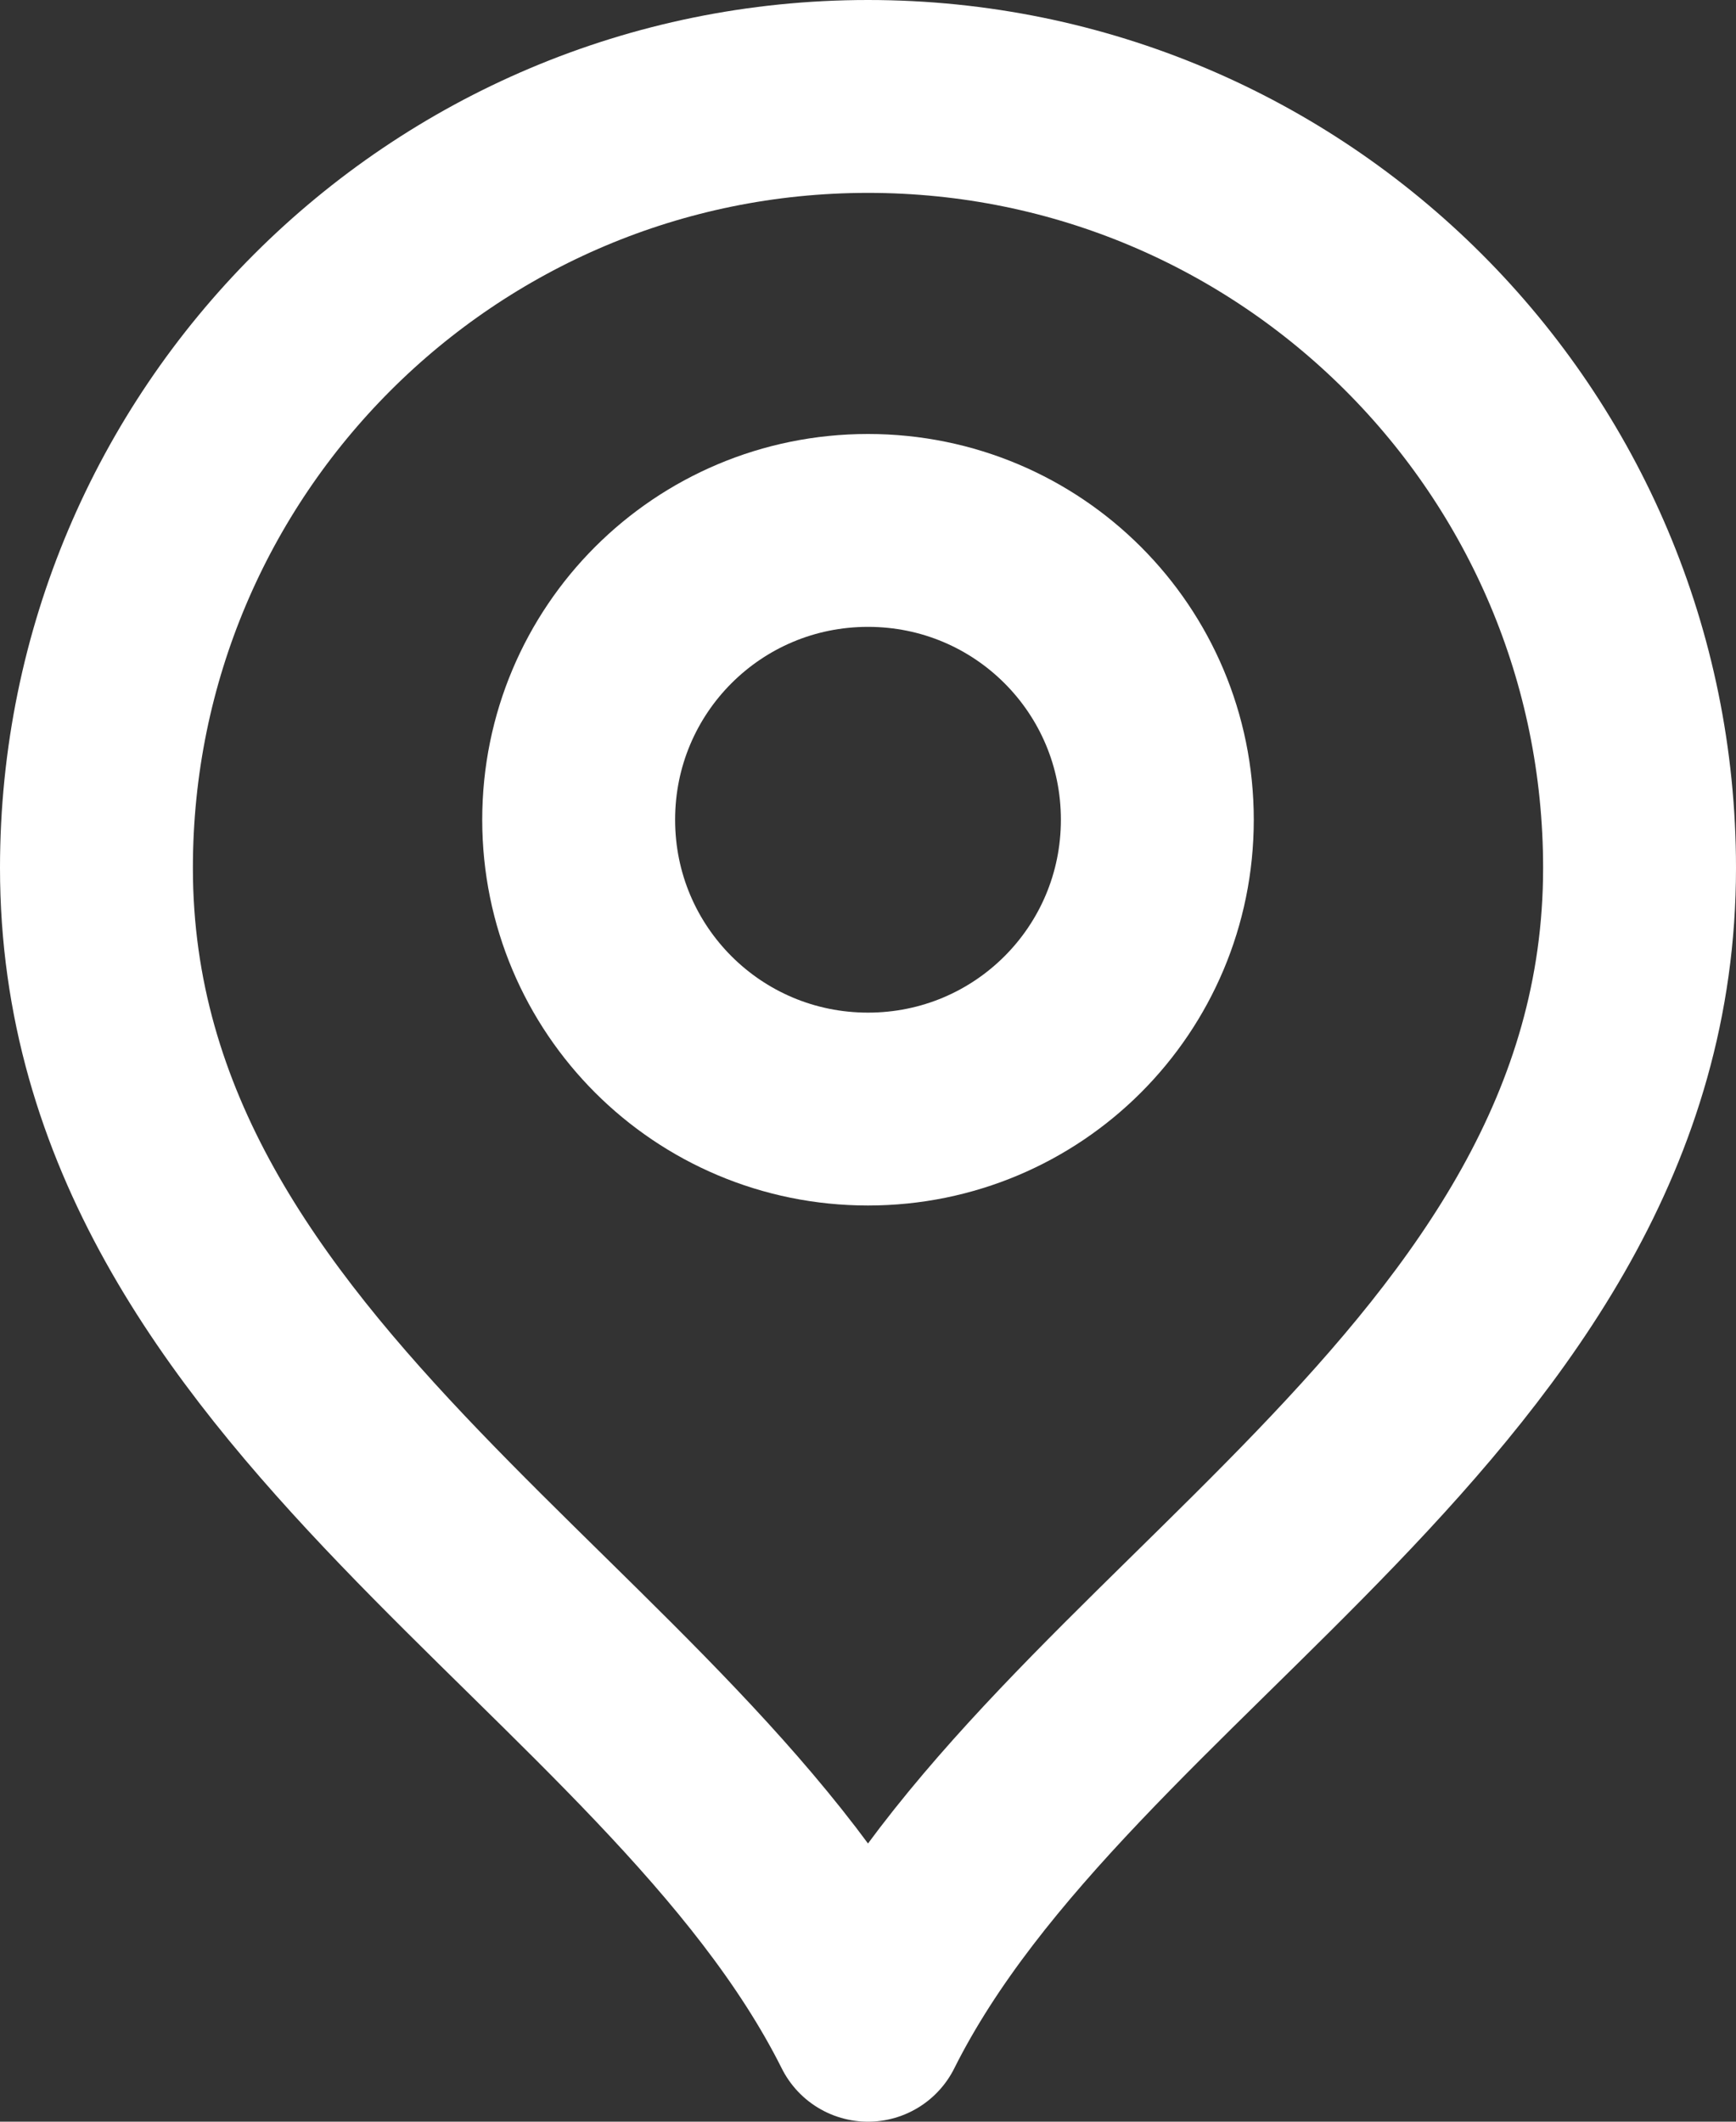
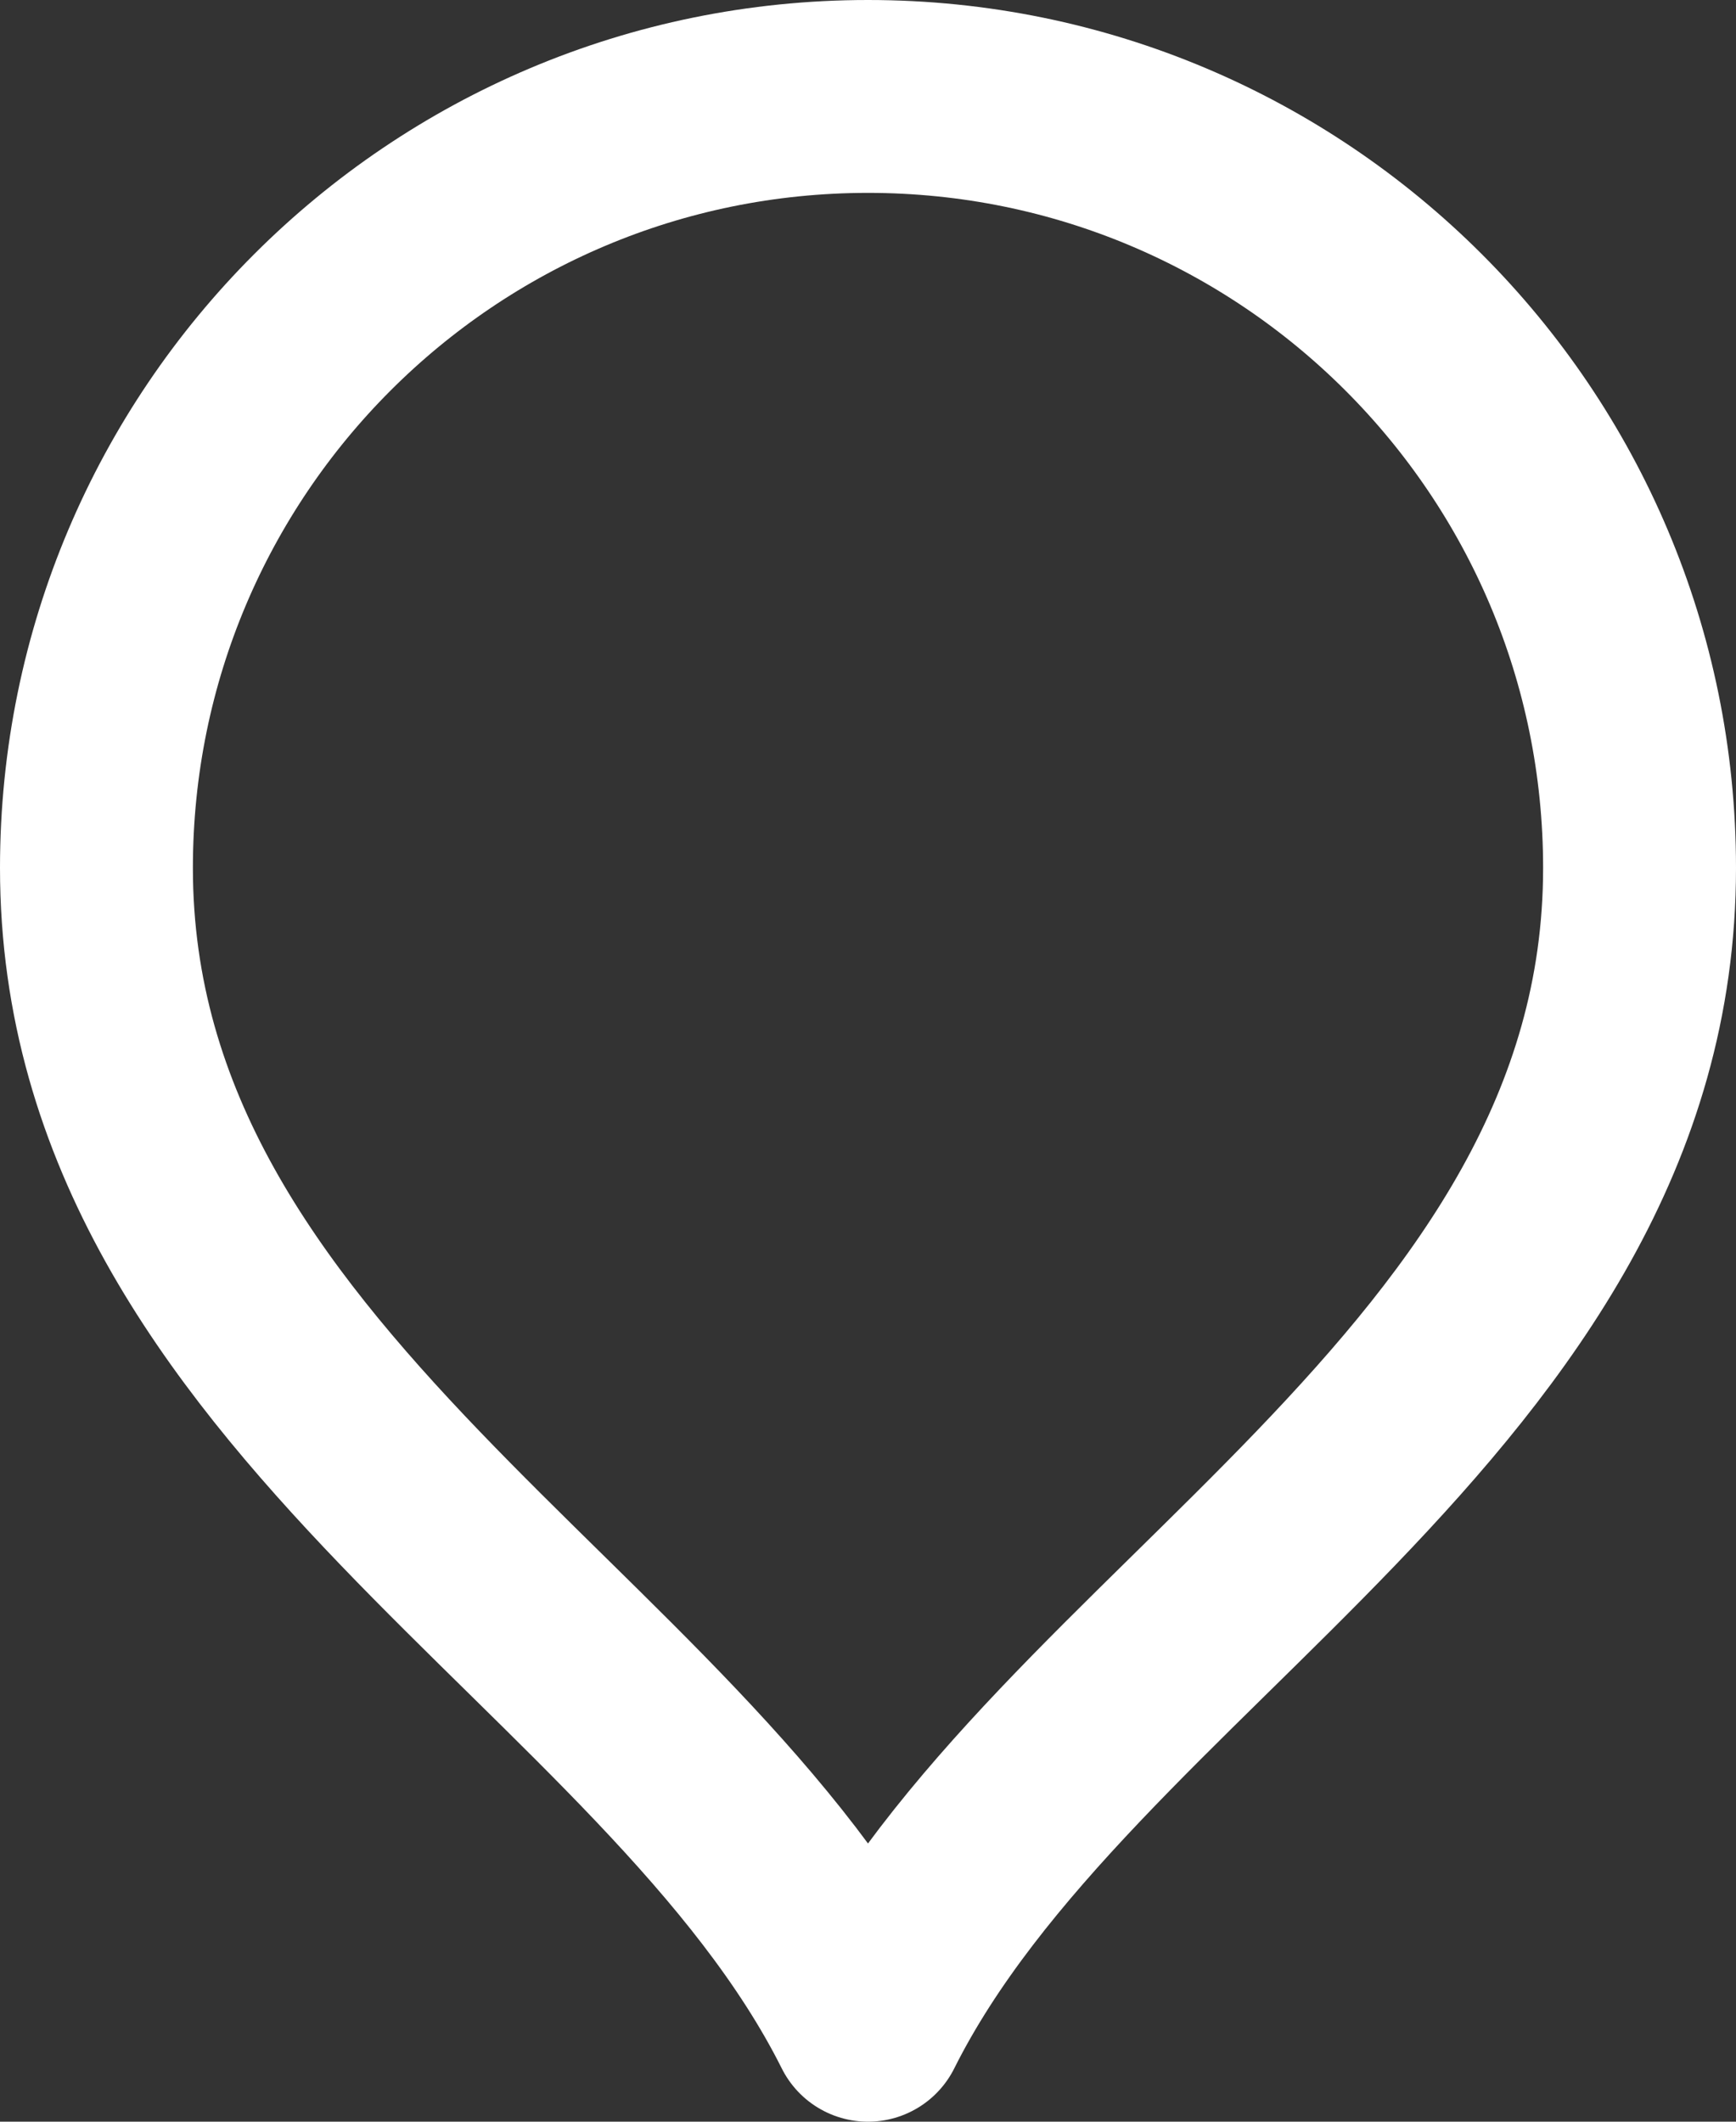
<svg xmlns="http://www.w3.org/2000/svg" id="Layer_1" viewBox="0 0 18 22">
  <rect x="0" y="0" width="18" height="22" fill="#333333" stroke="none" />
  <defs>
    <style>
      .cls-1 {
        fill: none;
        stroke: #fff;
        stroke-linecap: round;
        stroke-linejoin: round;
        stroke-width: 2px;
      }
    </style>
  </defs>
  <g id="marker-pin-02">
    <g id="Icon">
-       <path class="cls-1" d="M9,11.5c1.66,0,3-1.34,3-3s-1.34-3-3-3-3,1.34-3,3,1.34,3,3,3Z" />
      <path class="cls-1" d="M9,21c2-4,8-6.58,8-12,0-4.42-3.58-8-8-8S1,4.58,1,9c0,5.42,6,8,8,12Z" />
    </g>
  </g>
</svg>